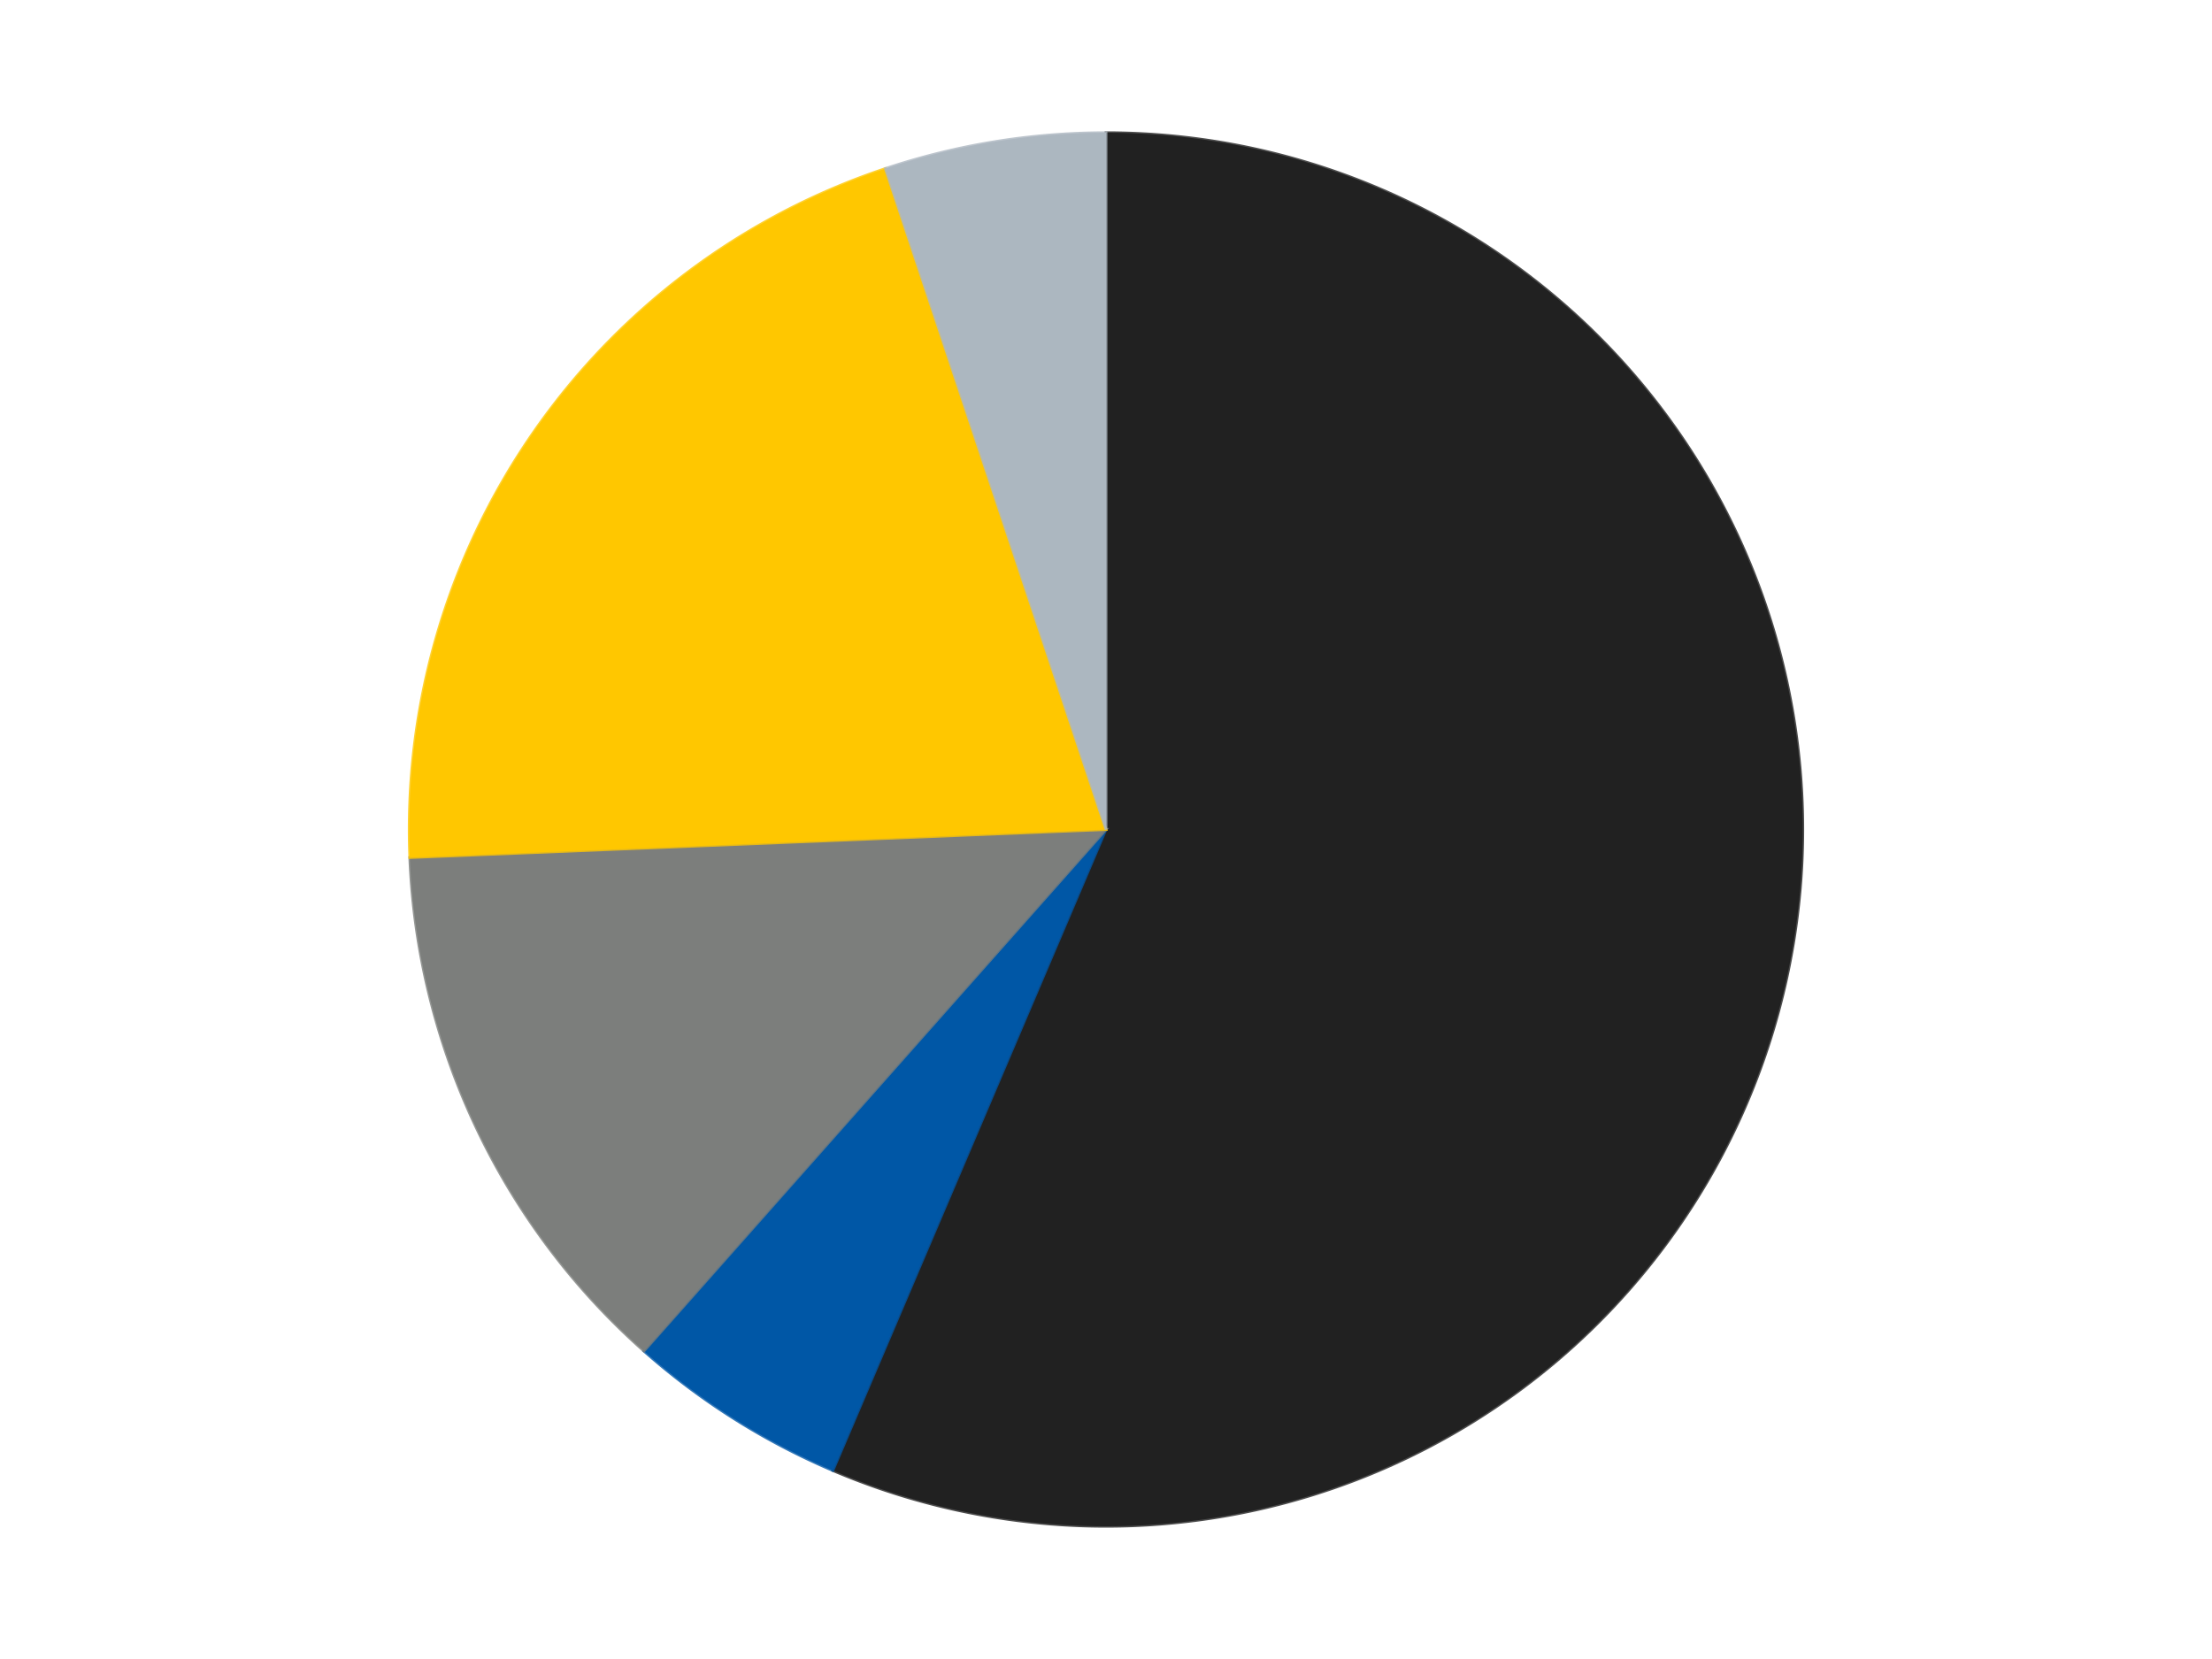
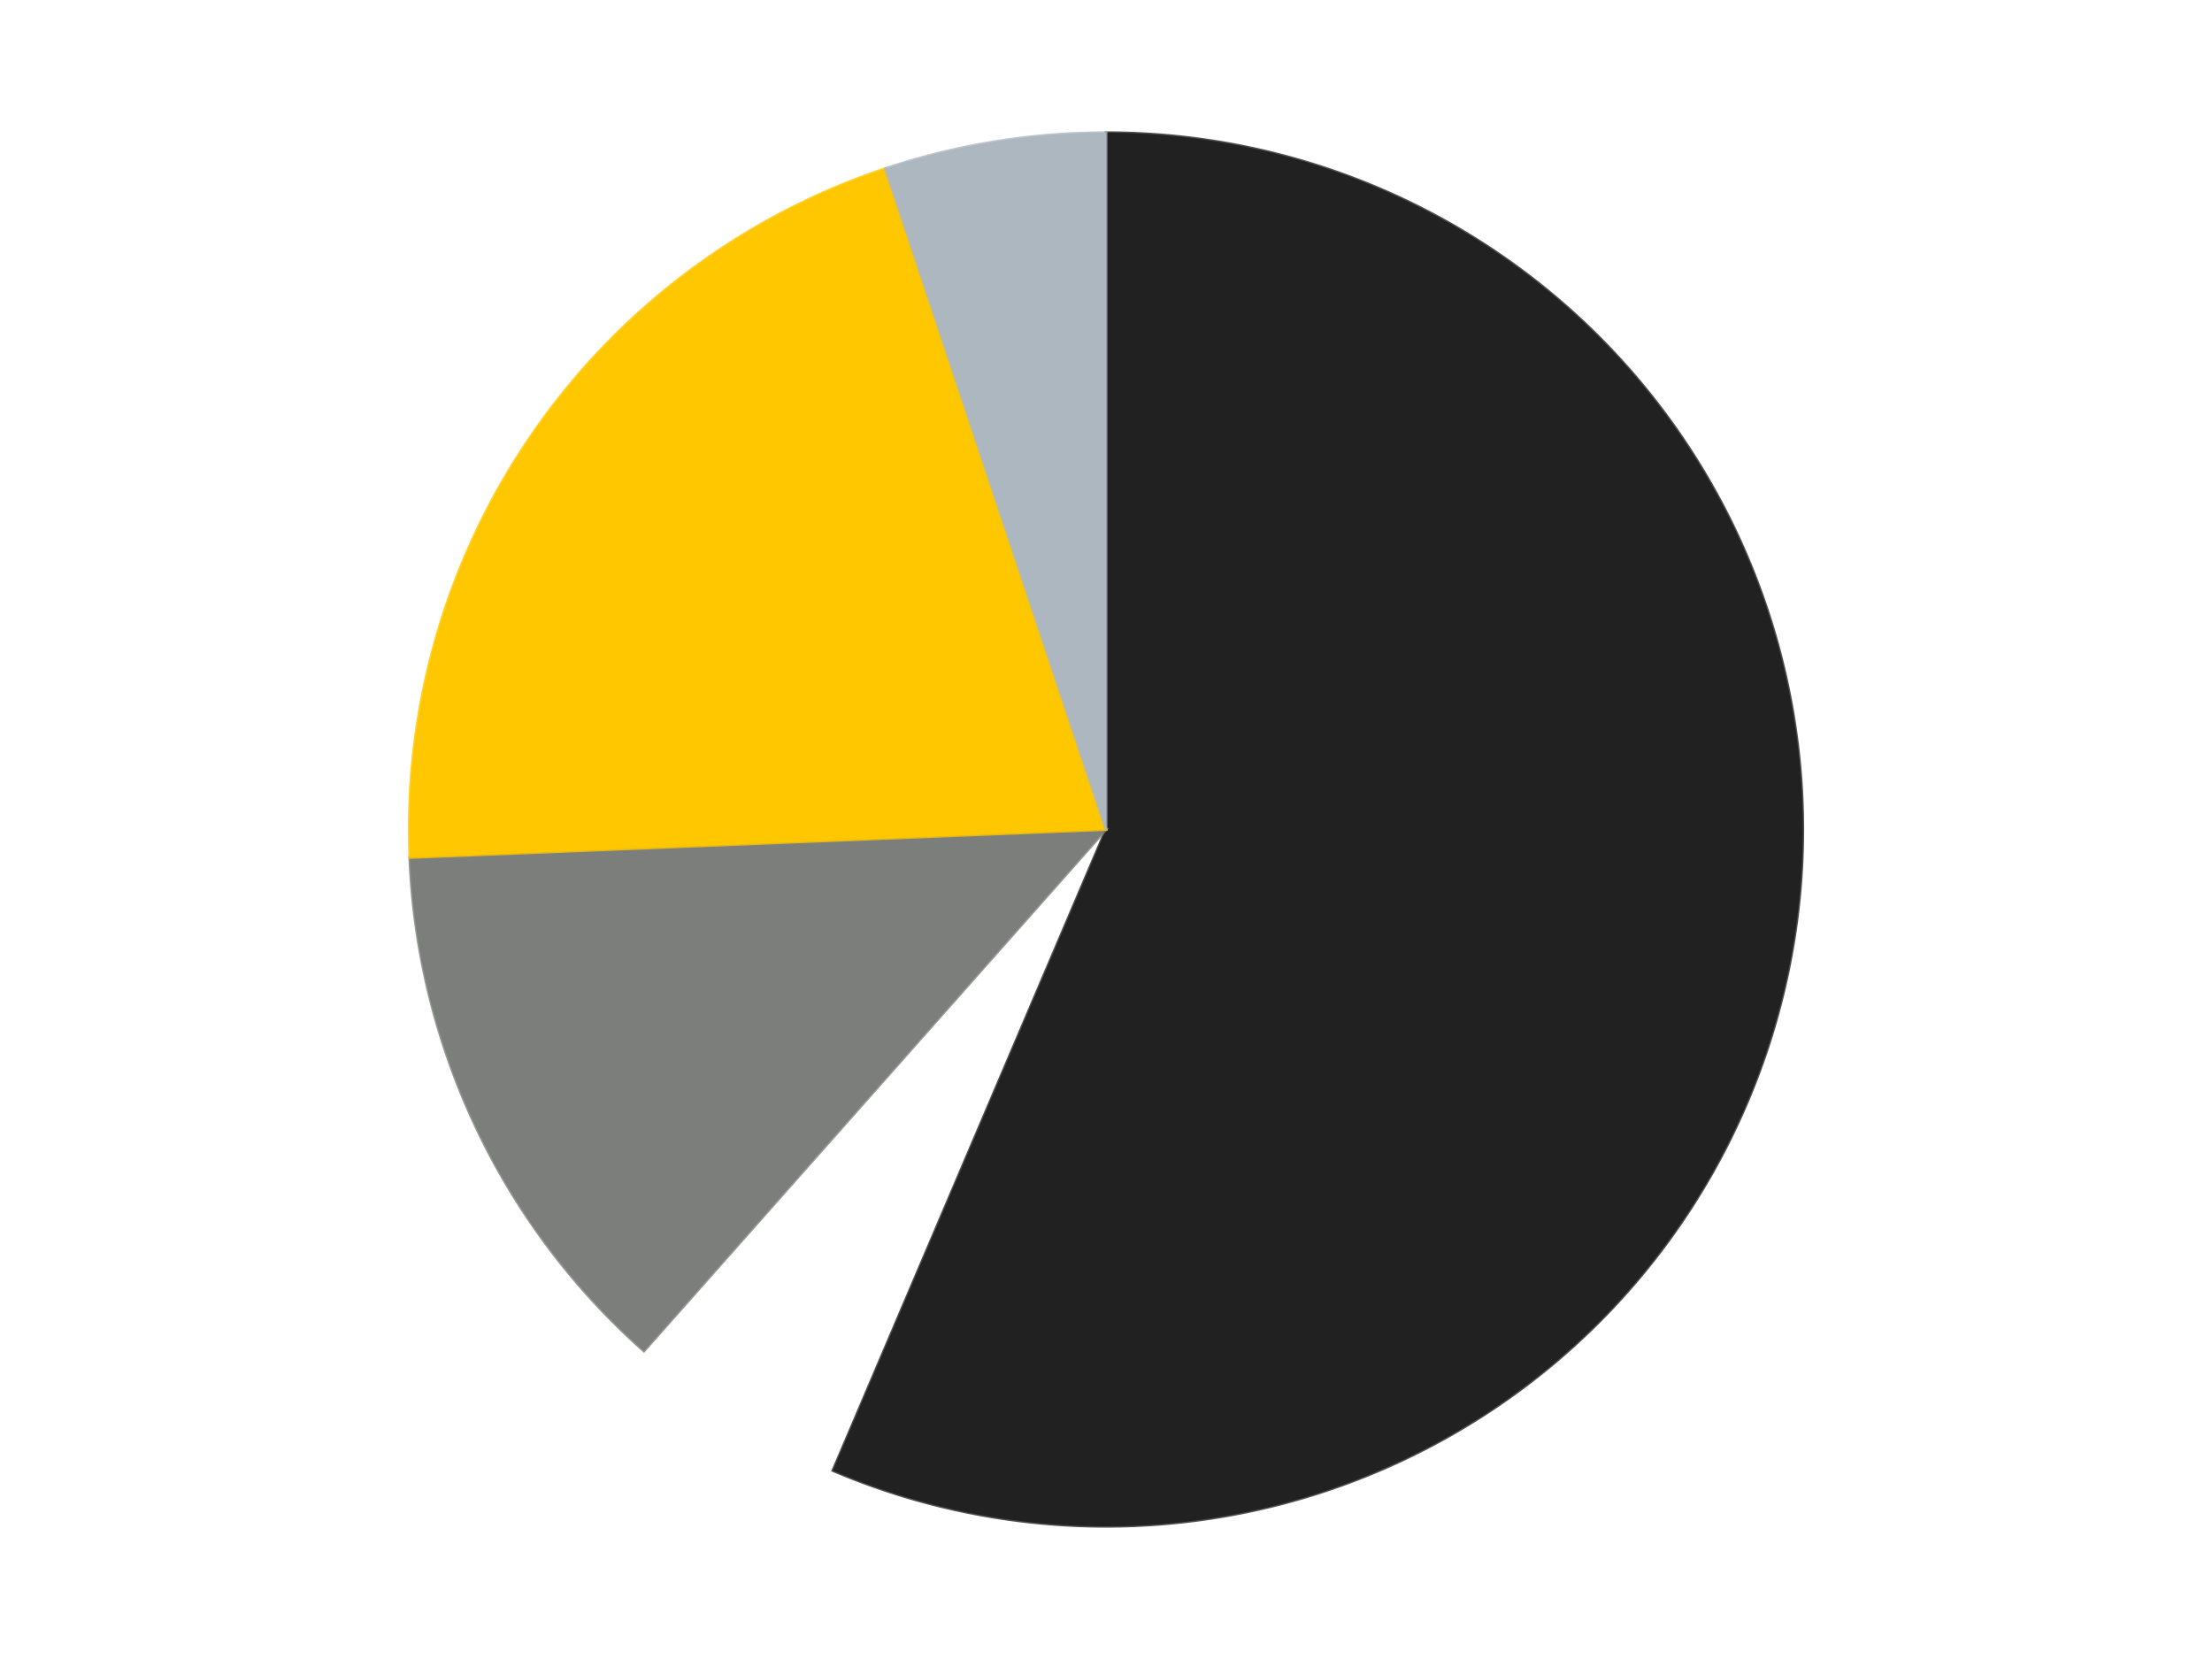
<svg xmlns="http://www.w3.org/2000/svg" xmlns:xlink="http://www.w3.org/1999/xlink" id="chart-7c4994d3-e01e-4adf-b036-1ef4e225125e" class="pygal-chart" viewBox="0 0 800 600">
  <defs>
    <style type="text/css">#chart-7c4994d3-e01e-4adf-b036-1ef4e225125e{-webkit-user-select:none;-webkit-font-smoothing:antialiased;font-family:Consolas,"Liberation Mono",Menlo,Courier,monospace}#chart-7c4994d3-e01e-4adf-b036-1ef4e225125e .title{font-family:Consolas,"Liberation Mono",Menlo,Courier,monospace;font-size:16px}#chart-7c4994d3-e01e-4adf-b036-1ef4e225125e .legends .legend text{font-family:Consolas,"Liberation Mono",Menlo,Courier,monospace;font-size:14px}#chart-7c4994d3-e01e-4adf-b036-1ef4e225125e .axis text{font-family:Consolas,"Liberation Mono",Menlo,Courier,monospace;font-size:10px}#chart-7c4994d3-e01e-4adf-b036-1ef4e225125e .axis text.major{font-family:Consolas,"Liberation Mono",Menlo,Courier,monospace;font-size:10px}#chart-7c4994d3-e01e-4adf-b036-1ef4e225125e .text-overlay text.value{font-family:Consolas,"Liberation Mono",Menlo,Courier,monospace;font-size:16px}#chart-7c4994d3-e01e-4adf-b036-1ef4e225125e .text-overlay text.label{font-family:Consolas,"Liberation Mono",Menlo,Courier,monospace;font-size:10px}#chart-7c4994d3-e01e-4adf-b036-1ef4e225125e .tooltip{font-family:Consolas,"Liberation Mono",Menlo,Courier,monospace;font-size:14px}#chart-7c4994d3-e01e-4adf-b036-1ef4e225125e text.no_data{font-family:Consolas,"Liberation Mono",Menlo,Courier,monospace;font-size:64px}
#chart-7c4994d3-e01e-4adf-b036-1ef4e225125e{background-color:transparent}#chart-7c4994d3-e01e-4adf-b036-1ef4e225125e path,#chart-7c4994d3-e01e-4adf-b036-1ef4e225125e line,#chart-7c4994d3-e01e-4adf-b036-1ef4e225125e rect,#chart-7c4994d3-e01e-4adf-b036-1ef4e225125e circle{-webkit-transition:150ms;-moz-transition:150ms;transition:150ms}#chart-7c4994d3-e01e-4adf-b036-1ef4e225125e .graph &gt; .background{fill:transparent}#chart-7c4994d3-e01e-4adf-b036-1ef4e225125e .plot &gt; .background{fill:transparent}#chart-7c4994d3-e01e-4adf-b036-1ef4e225125e .graph{fill:rgba(0,0,0,.87)}#chart-7c4994d3-e01e-4adf-b036-1ef4e225125e text.no_data{fill:rgba(0,0,0,1)}#chart-7c4994d3-e01e-4adf-b036-1ef4e225125e .title{fill:rgba(0,0,0,1)}#chart-7c4994d3-e01e-4adf-b036-1ef4e225125e .legends .legend text{fill:rgba(0,0,0,.87)}#chart-7c4994d3-e01e-4adf-b036-1ef4e225125e .legends .legend:hover text{fill:rgba(0,0,0,1)}#chart-7c4994d3-e01e-4adf-b036-1ef4e225125e .axis .line{stroke:rgba(0,0,0,1)}#chart-7c4994d3-e01e-4adf-b036-1ef4e225125e .axis .guide.line{stroke:rgba(0,0,0,.54)}#chart-7c4994d3-e01e-4adf-b036-1ef4e225125e .axis .major.line{stroke:rgba(0,0,0,.87)}#chart-7c4994d3-e01e-4adf-b036-1ef4e225125e .axis text.major{fill:rgba(0,0,0,1)}#chart-7c4994d3-e01e-4adf-b036-1ef4e225125e .axis.y .guides:hover .guide.line,#chart-7c4994d3-e01e-4adf-b036-1ef4e225125e .line-graph .axis.x .guides:hover .guide.line,#chart-7c4994d3-e01e-4adf-b036-1ef4e225125e .stackedline-graph .axis.x .guides:hover .guide.line,#chart-7c4994d3-e01e-4adf-b036-1ef4e225125e .xy-graph .axis.x .guides:hover .guide.line{stroke:rgba(0,0,0,1)}#chart-7c4994d3-e01e-4adf-b036-1ef4e225125e .axis .guides:hover text{fill:rgba(0,0,0,1)}#chart-7c4994d3-e01e-4adf-b036-1ef4e225125e .reactive{fill-opacity:1.0;stroke-opacity:.8;stroke-width:1}#chart-7c4994d3-e01e-4adf-b036-1ef4e225125e .ci{stroke:rgba(0,0,0,.87)}#chart-7c4994d3-e01e-4adf-b036-1ef4e225125e .reactive.active,#chart-7c4994d3-e01e-4adf-b036-1ef4e225125e .active .reactive{fill-opacity:0.6;stroke-opacity:.9;stroke-width:4}#chart-7c4994d3-e01e-4adf-b036-1ef4e225125e .ci .reactive.active{stroke-width:1.5}#chart-7c4994d3-e01e-4adf-b036-1ef4e225125e .series text{fill:rgba(0,0,0,1)}#chart-7c4994d3-e01e-4adf-b036-1ef4e225125e .tooltip rect{fill:transparent;stroke:rgba(0,0,0,1);-webkit-transition:opacity 150ms;-moz-transition:opacity 150ms;transition:opacity 150ms}#chart-7c4994d3-e01e-4adf-b036-1ef4e225125e .tooltip .label{fill:rgba(0,0,0,.87)}#chart-7c4994d3-e01e-4adf-b036-1ef4e225125e .tooltip .label{fill:rgba(0,0,0,.87)}#chart-7c4994d3-e01e-4adf-b036-1ef4e225125e .tooltip .legend{font-size:.8em;fill:rgba(0,0,0,.54)}#chart-7c4994d3-e01e-4adf-b036-1ef4e225125e .tooltip .x_label{font-size:.6em;fill:rgba(0,0,0,1)}#chart-7c4994d3-e01e-4adf-b036-1ef4e225125e .tooltip .xlink{font-size:.5em;text-decoration:underline}#chart-7c4994d3-e01e-4adf-b036-1ef4e225125e .tooltip .value{font-size:1.5em}#chart-7c4994d3-e01e-4adf-b036-1ef4e225125e .bound{font-size:.5em}#chart-7c4994d3-e01e-4adf-b036-1ef4e225125e .max-value{font-size:.75em;fill:rgba(0,0,0,.54)}#chart-7c4994d3-e01e-4adf-b036-1ef4e225125e .map-element{fill:transparent;stroke:rgba(0,0,0,.54) !important}#chart-7c4994d3-e01e-4adf-b036-1ef4e225125e .map-element .reactive{fill-opacity:inherit;stroke-opacity:inherit}#chart-7c4994d3-e01e-4adf-b036-1ef4e225125e .color-0,#chart-7c4994d3-e01e-4adf-b036-1ef4e225125e .color-0 a:visited{stroke:#F44336;fill:#F44336}#chart-7c4994d3-e01e-4adf-b036-1ef4e225125e .color-1,#chart-7c4994d3-e01e-4adf-b036-1ef4e225125e .color-1 a:visited{stroke:#3F51B5;fill:#3F51B5}#chart-7c4994d3-e01e-4adf-b036-1ef4e225125e .color-2,#chart-7c4994d3-e01e-4adf-b036-1ef4e225125e .color-2 a:visited{stroke:#009688;fill:#009688}#chart-7c4994d3-e01e-4adf-b036-1ef4e225125e .color-3,#chart-7c4994d3-e01e-4adf-b036-1ef4e225125e .color-3 a:visited{stroke:#FFC107;fill:#FFC107}#chart-7c4994d3-e01e-4adf-b036-1ef4e225125e .color-4,#chart-7c4994d3-e01e-4adf-b036-1ef4e225125e .color-4 a:visited{stroke:#FF5722;fill:#FF5722}#chart-7c4994d3-e01e-4adf-b036-1ef4e225125e .text-overlay .color-0 text{fill:black}#chart-7c4994d3-e01e-4adf-b036-1ef4e225125e .text-overlay .color-1 text{fill:black}#chart-7c4994d3-e01e-4adf-b036-1ef4e225125e .text-overlay .color-2 text{fill:black}#chart-7c4994d3-e01e-4adf-b036-1ef4e225125e .text-overlay .color-3 text{fill:black}#chart-7c4994d3-e01e-4adf-b036-1ef4e225125e .text-overlay .color-4 text{fill:black}
#chart-7c4994d3-e01e-4adf-b036-1ef4e225125e text.no_data{text-anchor:middle}#chart-7c4994d3-e01e-4adf-b036-1ef4e225125e .guide.line{fill:none}#chart-7c4994d3-e01e-4adf-b036-1ef4e225125e .centered{text-anchor:middle}#chart-7c4994d3-e01e-4adf-b036-1ef4e225125e .title{text-anchor:middle}#chart-7c4994d3-e01e-4adf-b036-1ef4e225125e .legends .legend text{fill-opacity:1}#chart-7c4994d3-e01e-4adf-b036-1ef4e225125e .axis.x text{text-anchor:middle}#chart-7c4994d3-e01e-4adf-b036-1ef4e225125e .axis.x:not(.web) text[transform]{text-anchor:start}#chart-7c4994d3-e01e-4adf-b036-1ef4e225125e .axis.x:not(.web) text[transform].backwards{text-anchor:end}#chart-7c4994d3-e01e-4adf-b036-1ef4e225125e .axis.y text{text-anchor:end}#chart-7c4994d3-e01e-4adf-b036-1ef4e225125e .axis.y text[transform].backwards{text-anchor:start}#chart-7c4994d3-e01e-4adf-b036-1ef4e225125e .axis.y2 text{text-anchor:start}#chart-7c4994d3-e01e-4adf-b036-1ef4e225125e .axis.y2 text[transform].backwards{text-anchor:end}#chart-7c4994d3-e01e-4adf-b036-1ef4e225125e .axis .guide.line{stroke-dasharray:4,4;stroke:black}#chart-7c4994d3-e01e-4adf-b036-1ef4e225125e .axis .major.guide.line{stroke-dasharray:6,6;stroke:black}#chart-7c4994d3-e01e-4adf-b036-1ef4e225125e .horizontal .axis.y .guide.line,#chart-7c4994d3-e01e-4adf-b036-1ef4e225125e .horizontal .axis.y2 .guide.line,#chart-7c4994d3-e01e-4adf-b036-1ef4e225125e .vertical .axis.x .guide.line{opacity:0}#chart-7c4994d3-e01e-4adf-b036-1ef4e225125e .horizontal .axis.always_show .guide.line,#chart-7c4994d3-e01e-4adf-b036-1ef4e225125e .vertical .axis.always_show .guide.line{opacity:1 !important}#chart-7c4994d3-e01e-4adf-b036-1ef4e225125e .axis.y .guides:hover .guide.line,#chart-7c4994d3-e01e-4adf-b036-1ef4e225125e .axis.y2 .guides:hover .guide.line,#chart-7c4994d3-e01e-4adf-b036-1ef4e225125e .axis.x .guides:hover .guide.line{opacity:1}#chart-7c4994d3-e01e-4adf-b036-1ef4e225125e .axis .guides:hover text{opacity:1}#chart-7c4994d3-e01e-4adf-b036-1ef4e225125e .nofill{fill:none}#chart-7c4994d3-e01e-4adf-b036-1ef4e225125e .subtle-fill{fill-opacity:.2}#chart-7c4994d3-e01e-4adf-b036-1ef4e225125e .dot{stroke-width:1px;fill-opacity:1;stroke-opacity:1}#chart-7c4994d3-e01e-4adf-b036-1ef4e225125e .dot.active{stroke-width:5px}#chart-7c4994d3-e01e-4adf-b036-1ef4e225125e .dot.negative{fill:transparent}#chart-7c4994d3-e01e-4adf-b036-1ef4e225125e text,#chart-7c4994d3-e01e-4adf-b036-1ef4e225125e tspan{stroke:none !important}#chart-7c4994d3-e01e-4adf-b036-1ef4e225125e .series text.active{opacity:1}#chart-7c4994d3-e01e-4adf-b036-1ef4e225125e .tooltip rect{fill-opacity:.95;stroke-width:.5}#chart-7c4994d3-e01e-4adf-b036-1ef4e225125e .tooltip text{fill-opacity:1}#chart-7c4994d3-e01e-4adf-b036-1ef4e225125e .showable{visibility:hidden}#chart-7c4994d3-e01e-4adf-b036-1ef4e225125e .showable.shown{visibility:visible}#chart-7c4994d3-e01e-4adf-b036-1ef4e225125e .gauge-background{fill:rgba(229,229,229,1);stroke:none}#chart-7c4994d3-e01e-4adf-b036-1ef4e225125e .bg-lines{stroke:transparent;stroke-width:2px}</style>
    <script type="text/javascript">window.pygal = window.pygal || {};window.pygal.config = window.pygal.config || {};window.pygal.config['7c4994d3-e01e-4adf-b036-1ef4e225125e'] = {"allow_interruptions": false, "box_mode": "extremes", "classes": ["pygal-chart"], "css": ["file://style.css", "file://graph.css"], "defs": [], "disable_xml_declaration": false, "dots_size": 2.5, "dynamic_print_values": false, "explicit_size": false, "fill": false, "force_uri_protocol": "https", "formatter": null, "half_pie": false, "height": 600, "include_x_axis": false, "inner_radius": 0, "interpolate": null, "interpolation_parameters": {}, "interpolation_precision": 250, "inverse_y_axis": false, "js": ["//kozea.github.io/pygal.js/2.0.x/pygal-tooltips.min.js"], "legend_at_bottom": false, "legend_at_bottom_columns": null, "legend_box_size": 12, "logarithmic": false, "margin": 20, "margin_bottom": null, "margin_left": null, "margin_right": null, "margin_top": null, "max_scale": 16, "min_scale": 4, "missing_value_fill_truncation": "x", "no_data_text": "No data", "no_prefix": false, "order_min": null, "pretty_print": false, "print_labels": false, "print_values": false, "print_values_position": "center", "print_zeroes": true, "range": null, "rounded_bars": null, "secondary_range": null, "show_dots": true, "show_legend": false, "show_minor_x_labels": true, "show_minor_y_labels": true, "show_only_major_dots": false, "show_x_guides": false, "show_x_labels": true, "show_y_guides": true, "show_y_labels": true, "spacing": 10, "stack_from_top": false, "strict": false, "stroke": true, "stroke_style": null, "style": {"background": "transparent", "ci_colors": [], "colors": ["#F44336", "#3F51B5", "#009688", "#FFC107", "#FF5722", "#9C27B0", "#03A9F4", "#8BC34A", "#FF9800", "#E91E63", "#2196F3", "#4CAF50", "#FFEB3B", "#673AB7", "#00BCD4", "#CDDC39", "#9E9E9E", "#607D8B"], "dot_opacity": "1", "font_family": "Consolas, \"Liberation Mono\", Menlo, Courier, monospace", "foreground": "rgba(0, 0, 0, .87)", "foreground_strong": "rgba(0, 0, 0, 1)", "foreground_subtle": "rgba(0, 0, 0, .54)", "guide_stroke_color": "black", "guide_stroke_dasharray": "4,4", "label_font_family": "Consolas, \"Liberation Mono\", Menlo, Courier, monospace", "label_font_size": 10, "legend_font_family": "Consolas, \"Liberation Mono\", Menlo, Courier, monospace", "legend_font_size": 14, "major_guide_stroke_color": "black", "major_guide_stroke_dasharray": "6,6", "major_label_font_family": "Consolas, \"Liberation Mono\", Menlo, Courier, monospace", "major_label_font_size": 10, "no_data_font_family": "Consolas, \"Liberation Mono\", Menlo, Courier, monospace", "no_data_font_size": 64, "opacity": "1.0", "opacity_hover": "0.6", "plot_background": "transparent", "stroke_opacity": ".8", "stroke_opacity_hover": ".9", "stroke_width": "1", "stroke_width_hover": "4", "title_font_family": "Consolas, \"Liberation Mono\", Menlo, Courier, monospace", "title_font_size": 16, "tooltip_font_family": "Consolas, \"Liberation Mono\", Menlo, Courier, monospace", "tooltip_font_size": 14, "transition": "150ms", "value_background": "rgba(229, 229, 229, 1)", "value_colors": [], "value_font_family": "Consolas, \"Liberation Mono\", Menlo, Courier, monospace", "value_font_size": 16, "value_label_font_family": "Consolas, \"Liberation Mono\", Menlo, Courier, monospace", "value_label_font_size": 10}, "title": null, "tooltip_border_radius": 0, "tooltip_fancy_mode": true, "truncate_label": null, "truncate_legend": null, "width": 800, "x_label_rotation": 0, "x_labels": null, "x_labels_major": null, "x_labels_major_count": null, "x_labels_major_every": null, "x_title": null, "xrange": null, "y_label_rotation": 0, "y_labels": null, "y_labels_major": null, "y_labels_major_count": null, "y_labels_major_every": null, "y_title": null, "zero": 0, "legends": ["Black", "Blue", "Speckle Black-Silver", "Bright Light Orange", "Pearl Light Gray"]}</script>
    <script type="text/javascript" xlink:href="https://kozea.github.io/pygal.js/2.0.x/pygal-tooltips.min.js" />
  </defs>
  <title>Pygal</title>
  <g class="graph pie-graph vertical">
    <rect x="0" y="0" width="800" height="600" class="background" />
    <g transform="translate(20, 20)" class="plot">
      <rect x="0" y="0" width="760" height="560" class="background" />
      <g class="series serie-0 color-0">
        <g class="slices">
          <g class="slice" style="fill: #212121; stroke: #212121">
            <path d="M380 28 A252 252 0 1 1 281.224 511.835 L380 280 A0 0 0 1 0 380 280 z" class="slice reactive tooltip-trigger" />
            <desc class="value">22</desc>
            <desc class="x centered">503.45362215732575</desc>
            <desc class="y centered">305.2032374157816</desc>
          </g>
        </g>
      </g>
      <g class="series serie-1 color-1">
        <g class="slices">
          <g class="slice" style="fill: #0057A6; stroke: #0057A6">
-             <path d="M281.224 511.835 A252 252 0 0 1 212.893 468.625 L380 280 A0 0 0 0 0 380 280 z" class="slice reactive tooltip-trigger" />
            <desc class="value">2</desc>
            <desc class="x centered">312.65730590789707</desc>
            <desc class="y centered">386.4939507785182</desc>
          </g>
        </g>
      </g>
      <g class="series serie-2 color-2">
        <g class="slices">
          <g class="slice" style="fill: #7C7E7C; stroke: #7C7E7C">
            <path d="M212.893 468.625 A252 252 0 0 1 128.204 290.147 L380 280 A0 0 0 0 0 380 280 z" class="slice reactive tooltip-trigger" />
            <desc class="value">5</desc>
            <desc class="x centered">266.16524523909186</desc>
            <desc class="y centered">334.01526273678485</desc>
          </g>
        </g>
      </g>
      <g class="series serie-3 color-3">
        <g class="slices">
          <g class="slice" style="fill: #FFC700; stroke: #FFC700">
            <path d="M128.204 290.147 A252 252 0 0 1 300.2 40.969 L380 280 A0 0 0 0 0 380 280 z" class="slice reactive tooltip-trigger" />
            <desc class="value">8</desc>
            <desc class="x centered">276.3040328973993</desc>
            <desc class="y centered">208.42384191187438</desc>
          </g>
        </g>
      </g>
      <g class="series serie-4 color-4">
        <g class="slices">
          <g class="slice" style="fill: #ACB7C0; stroke: #ACB7C0">
            <path d="M300.2 40.969 A252 252 0 0 1 380 28 L380 280 A0 0 0 0 0 380 280 z" class="slice reactive tooltip-trigger" />
            <desc class="value">2</desc>
            <desc class="x centered">359.78817861192215</desc>
            <desc class="y centered">155.63166690762299</desc>
          </g>
        </g>
      </g>
    </g>
    <g class="titles" />
    <g transform="translate(20, 20)" class="plot overlay">
      <g class="series serie-0 color-0" />
      <g class="series serie-1 color-1" />
      <g class="series serie-2 color-2" />
      <g class="series serie-3 color-3" />
      <g class="series serie-4 color-4" />
    </g>
    <g transform="translate(20, 20)" class="plot text-overlay">
      <g class="series serie-0 color-0" />
      <g class="series serie-1 color-1" />
      <g class="series serie-2 color-2" />
      <g class="series serie-3 color-3" />
      <g class="series serie-4 color-4" />
    </g>
    <g transform="translate(20, 20)" class="plot tooltip-overlay">
      <g transform="translate(0 0)" style="opacity: 0" class="tooltip">
        <rect rx="0" ry="0" width="0" height="0" class="tooltip-box" />
        <g class="text" />
      </g>
    </g>
  </g>
</svg>